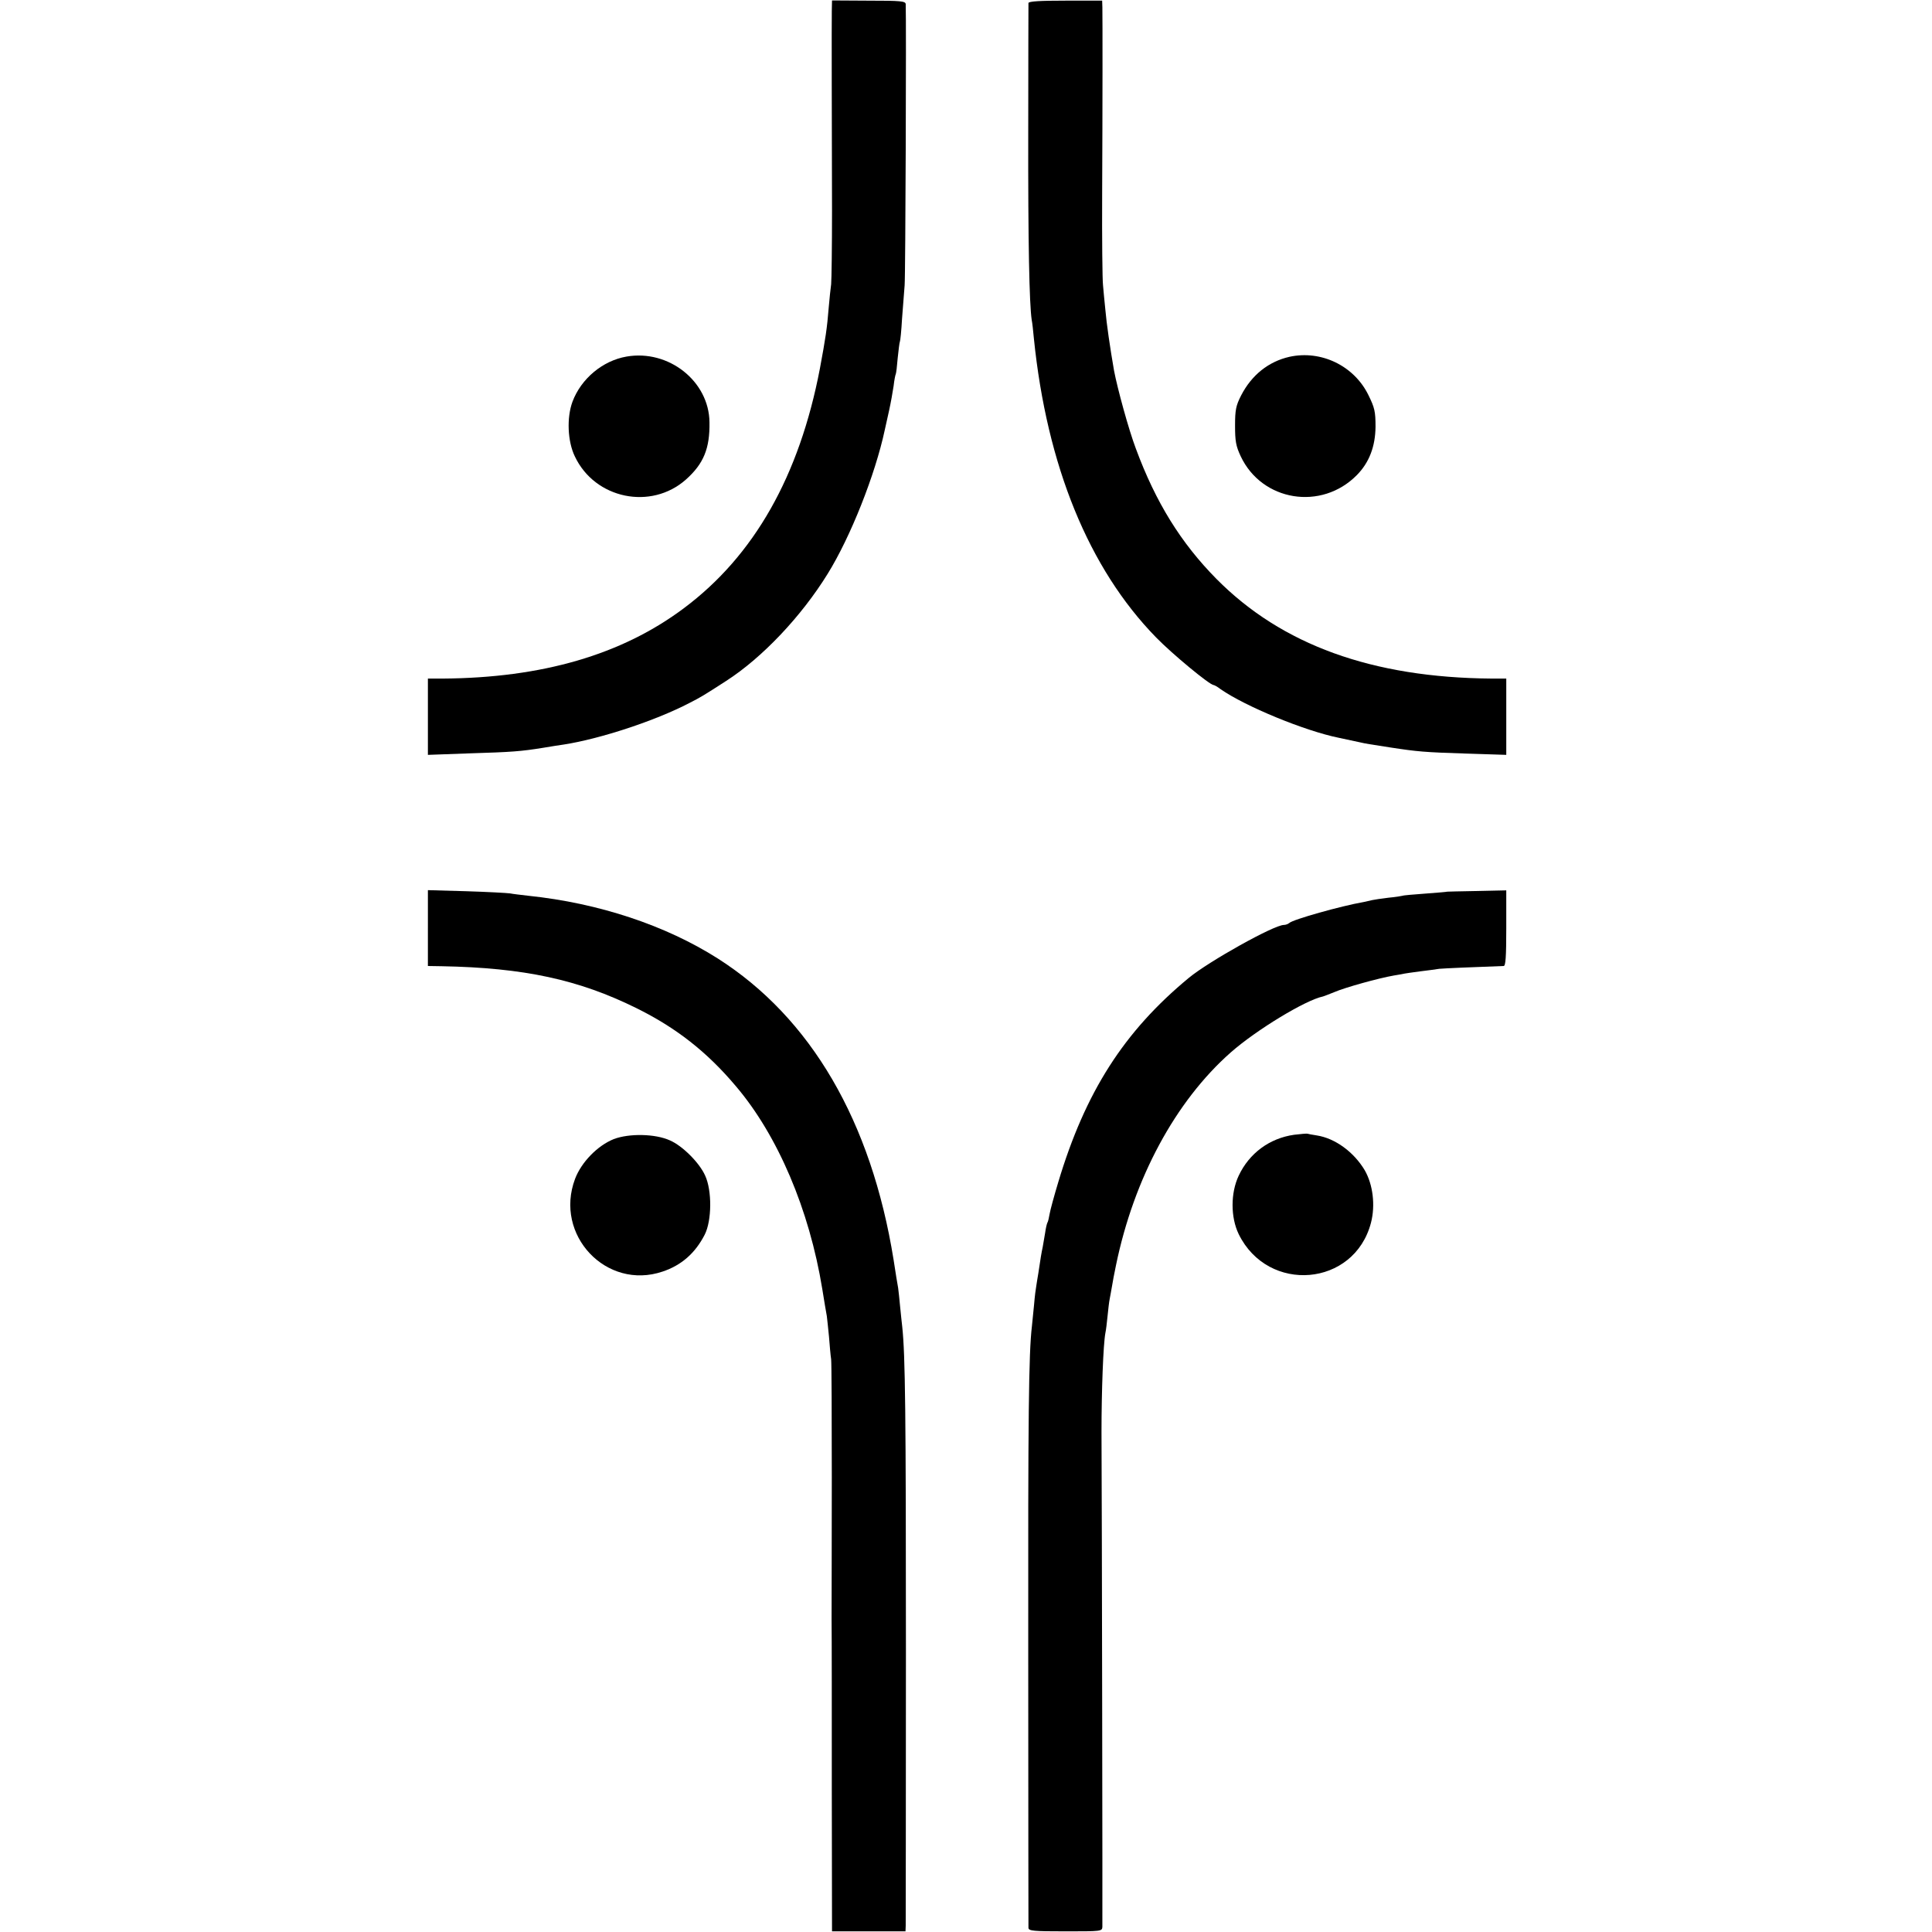
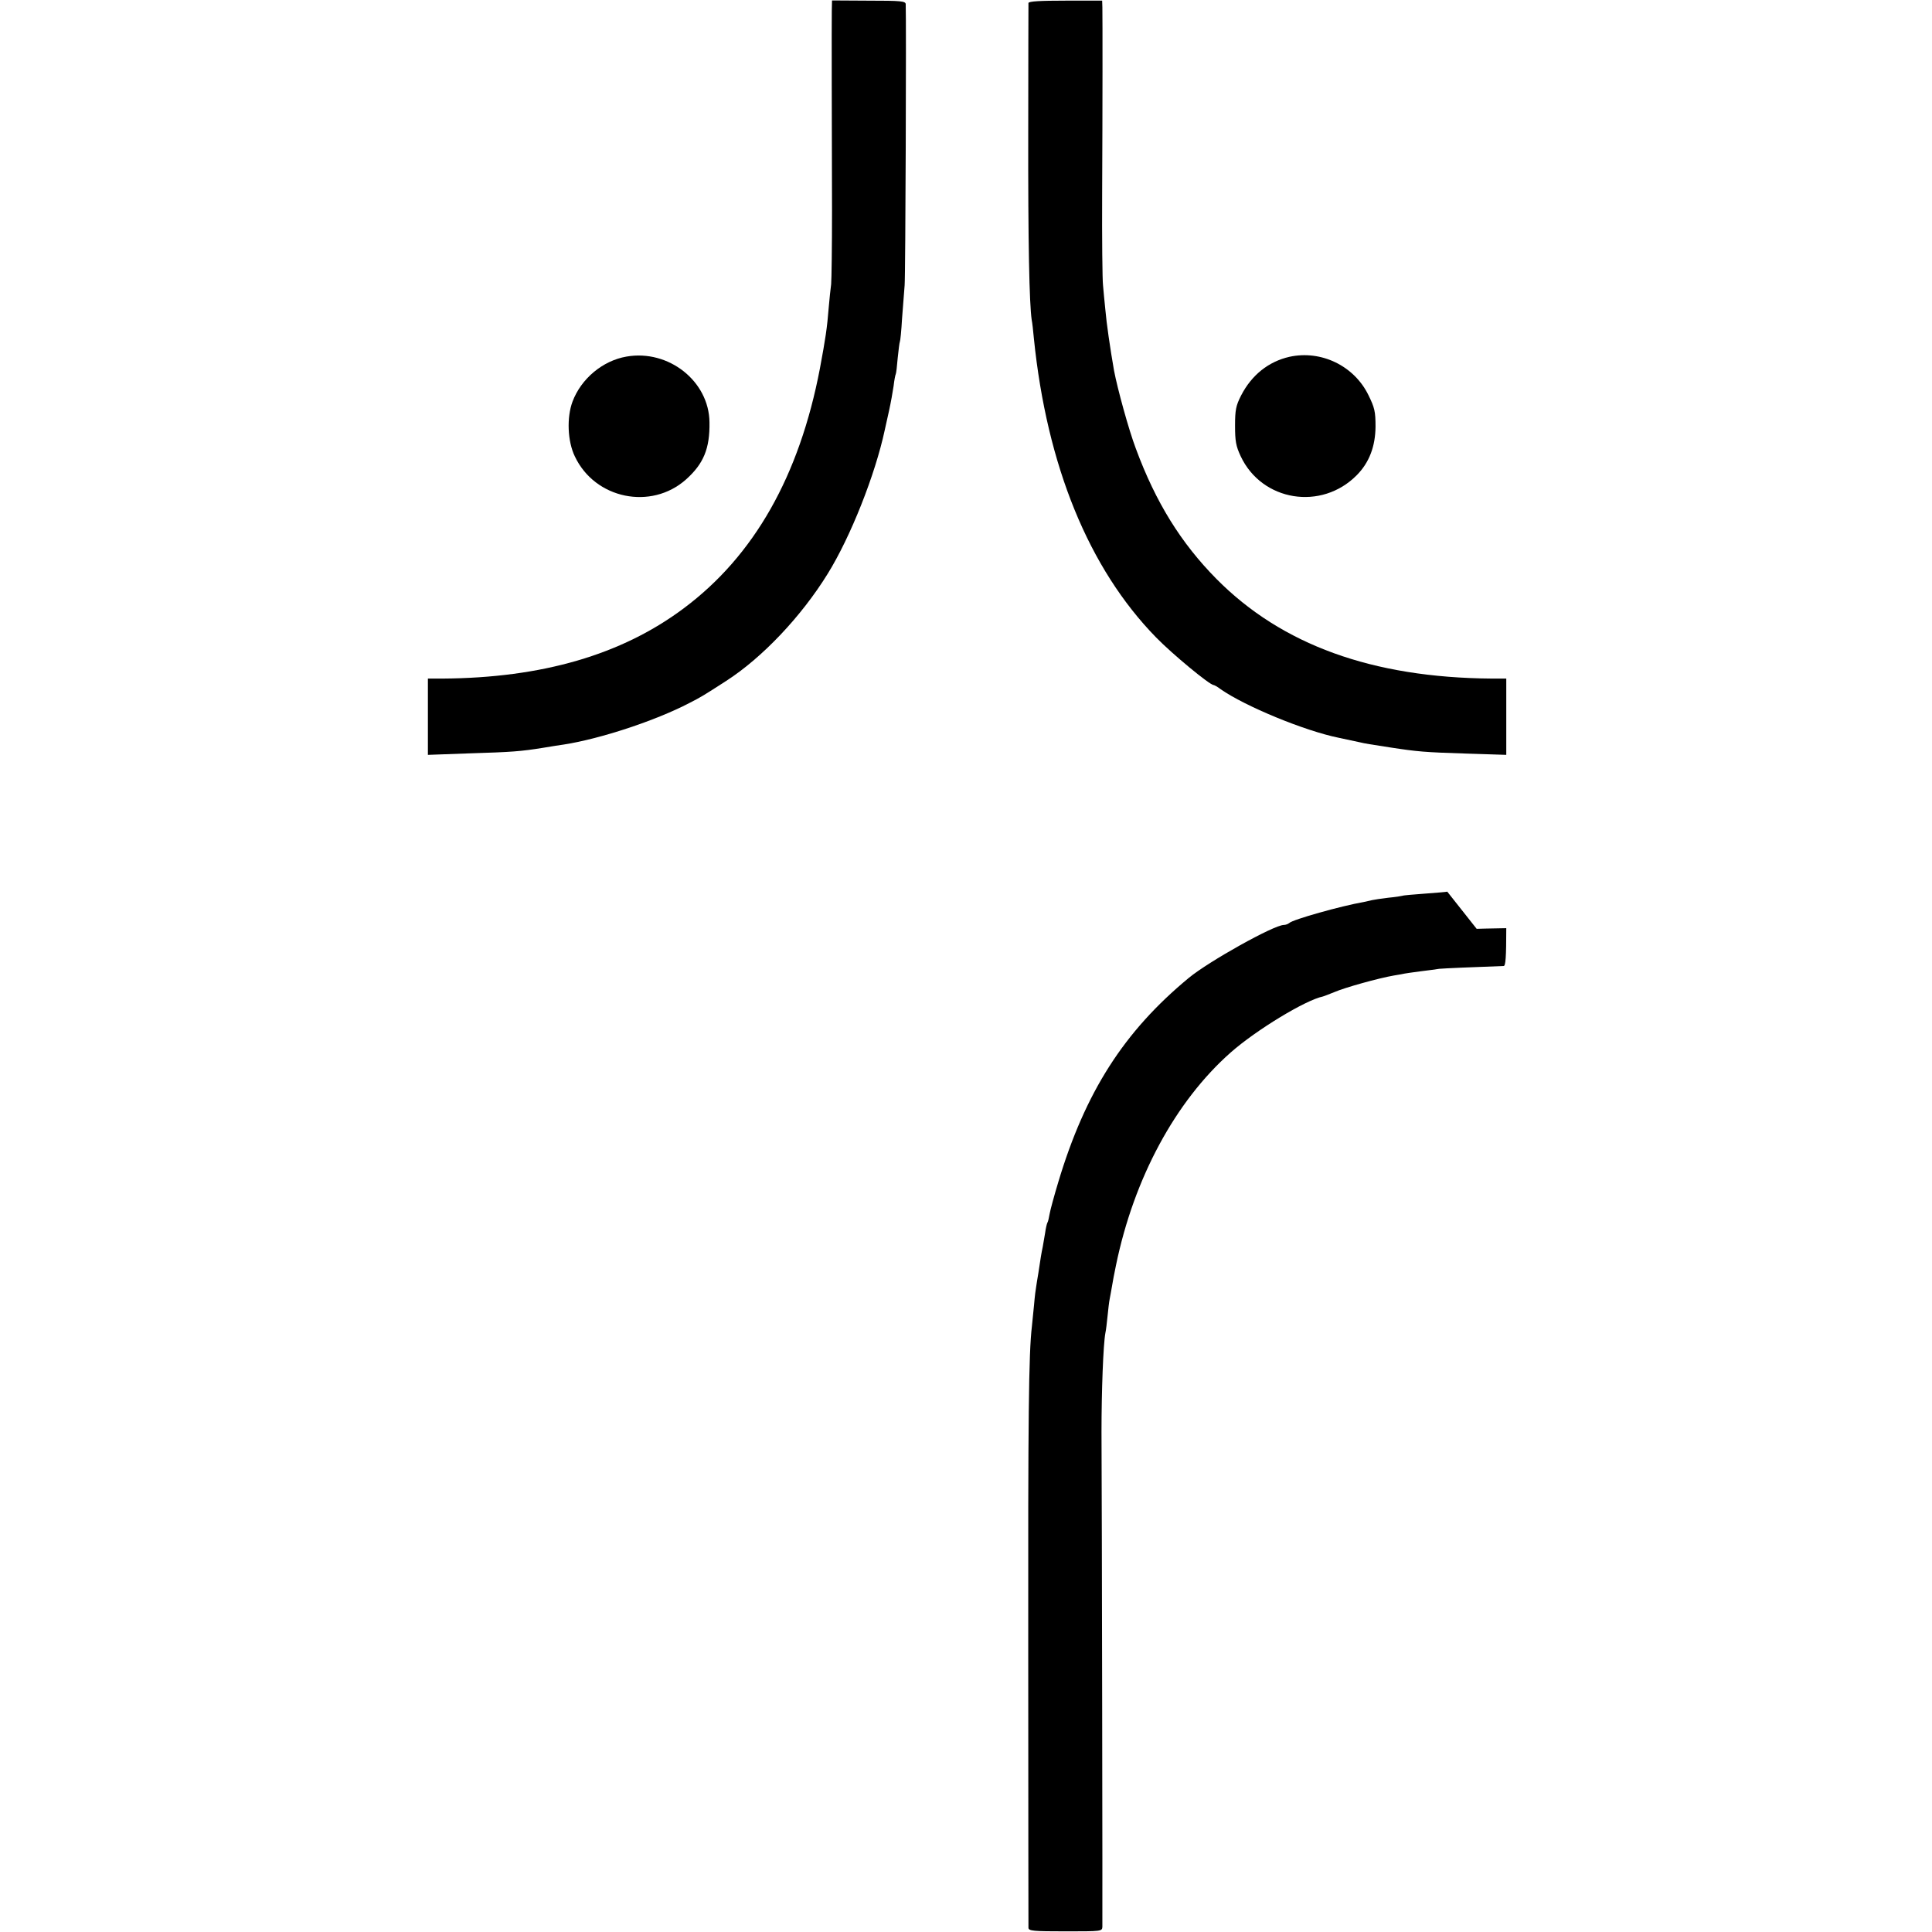
<svg xmlns="http://www.w3.org/2000/svg" version="1.0" width="894pt" height="894pt" viewBox="0 0 894 894" preserveAspectRatio="xMidYMid meet">
  <g transform="translate(0,894) scale(0.1,-0.1)" fill="#000000" stroke="none">
    <path d="M3849 8891 c-1 -59 0 -538 1 -926 0 -165 -2 -318 -4 -340 -3 -22 -8 -69 -11 -105 -8 -101 -15 -145 -41 -285 -95 -497 -304 -866 -629 -1109 -288 -216 -657 -323 -1117 -326 l-68 0 0 -176 0 -177 193 7 c196 6 237 9 342 26 33 6 76 12 95 15 167 26 423 110 580 192 55 28 66 35 170 102 168 108 349 300 470 496 106 171 220 459 264 665 3 14 12 54 20 90 8 36 17 87 21 114 3 27 8 52 10 55 2 4 6 37 9 75 4 38 8 71 10 75 2 3 7 51 10 106 4 55 10 125 12 155 4 43 8 1230 5 1301 -1 14 -23 16 -171 16 l-170 1 -1 -47z" />
    <path d="M4759 8926 c0 -6 -1 -272 -1 -591 -1 -519 5 -801 16 -875 3 -14 7 -52 10 -85 60 -590 254 -1066 566 -1385 74 -76 248 -220 266 -220 3 0 18 -8 32 -19 113 -79 389 -193 547 -225 38 -8 69 -15 98 -21 25 -6 45 -9 142 -24 124 -19 157 -22 348 -28 l187 -6 0 177 0 176 -67 0 c-553 4 -972 156 -1274 461 -164 166 -281 354 -373 603 -33 87 -85 277 -101 361 -18 103 -35 220 -40 280 -4 39 -9 90 -11 115 -3 25 -5 216 -4 425 2 410 2 811 1 861 l-1 31 -170 0 c-117 0 -170 -3 -171 -11z" />
    <path d="M2899 7290 c-110 -19 -210 -102 -250 -209 -27 -73 -23 -183 11 -253 93 -197 353 -250 514 -107 82 73 111 144 109 265 -2 190 -189 338 -384 304z" />
    <path d="M5967 7289 c-97 -22 -175 -84 -224 -179 -24 -47 -28 -67 -28 -140 0 -71 4 -94 26 -141 98 -209 374 -254 538 -87 57 58 85 132 86 223 0 71 -4 88 -33 147 -66 135 -218 209 -365 177z" />
-     <path d="M1980 4646 l0 -176 63 -1 c382 -7 635 -62 902 -194 184 -91 326 -202 460 -361 194 -228 340 -571 400 -939 9 -55 18 -111 21 -125 2 -14 6 -56 10 -95 3 -38 7 -86 10 -105 2 -19 3 -264 3 -545 0 -280 -1 -575 -1 -655 1 -80 1 -438 1 -796 l1 -651 170 0 170 0 1 26 c0 14 1 586 1 1271 0 1105 -3 1369 -17 1500 -2 19 -7 62 -10 95 -3 33 -7 71 -9 85 -3 14 -12 72 -21 130 -103 641 -382 1120 -814 1395 -241 153 -550 256 -876 290 -33 4 -71 8 -85 11 -14 2 -105 7 -202 10 l-178 5 0 -175z" />
-     <path d="M6697 4814 c-1 -1 -47 -5 -102 -9 -55 -4 -102 -8 -105 -10 -3 -1 -32 -6 -65 -9 -33 -4 -67 -9 -75 -11 -8 -2 -26 -6 -40 -9 -104 -18 -328 -81 -344 -97 -6 -5 -17 -9 -25 -9 -46 0 -348 -169 -440 -245 -300 -248 -479 -528 -604 -945 -19 -63 -37 -129 -40 -147 -3 -17 -7 -36 -10 -40 -3 -5 -8 -27 -11 -49 -4 -22 -9 -51 -11 -64 -6 -28 -10 -52 -20 -120 -4 -25 -9 -53 -10 -62 -2 -9 -7 -48 -10 -85 -4 -37 -8 -82 -10 -100 -15 -126 -18 -417 -17 -1518 0 -687 1 -1257 1 -1266 1 -14 23 -16 171 -16 166 0 170 0 171 21 1 22 -2 1937 -4 2291 0 187 8 404 18 457 3 13 7 48 10 78 3 30 7 66 10 80 3 14 7 39 10 55 5 29 10 58 19 100 83 403 275 759 531 985 118 104 347 243 427 259 4 1 27 10 52 20 48 21 206 65 276 77 25 4 47 8 50 9 3 1 34 5 70 10 36 4 76 10 90 12 20 2 156 8 298 13 9 0 12 42 12 175 l0 175 -136 -3 c-75 -1 -136 -3 -137 -3z" />
-     <path d="M5988 3689 c-113 -16 -207 -85 -256 -189 -38 -80 -38 -193 0 -271 136 -277 535 -243 612 53 21 81 9 177 -29 243 -50 84 -137 148 -222 161 -21 3 -40 7 -43 8 -3 1 -30 -1 -62 -5z" />
-     <path d="M2840 3669 c-75 -30 -150 -107 -179 -184 -98 -260 145 -517 405 -429 87 29 151 85 195 171 33 65 34 204 2 273 -26 59 -105 138 -163 163 -68 31 -189 33 -260 6z" />
+     <path d="M6697 4814 c-1 -1 -47 -5 -102 -9 -55 -4 -102 -8 -105 -10 -3 -1 -32 -6 -65 -9 -33 -4 -67 -9 -75 -11 -8 -2 -26 -6 -40 -9 -104 -18 -328 -81 -344 -97 -6 -5 -17 -9 -25 -9 -46 0 -348 -169 -440 -245 -300 -248 -479 -528 -604 -945 -19 -63 -37 -129 -40 -147 -3 -17 -7 -36 -10 -40 -3 -5 -8 -27 -11 -49 -4 -22 -9 -51 -11 -64 -6 -28 -10 -52 -20 -120 -4 -25 -9 -53 -10 -62 -2 -9 -7 -48 -10 -85 -4 -37 -8 -82 -10 -100 -15 -126 -18 -417 -17 -1518 0 -687 1 -1257 1 -1266 1 -14 23 -16 171 -16 166 0 170 0 171 21 1 22 -2 1937 -4 2291 0 187 8 404 18 457 3 13 7 48 10 78 3 30 7 66 10 80 3 14 7 39 10 55 5 29 10 58 19 100 83 403 275 759 531 985 118 104 347 243 427 259 4 1 27 10 52 20 48 21 206 65 276 77 25 4 47 8 50 9 3 1 34 5 70 10 36 4 76 10 90 12 20 2 156 8 298 13 9 0 12 42 12 175 c-75 -1 -136 -3 -137 -3z" />
  </g>
</svg>